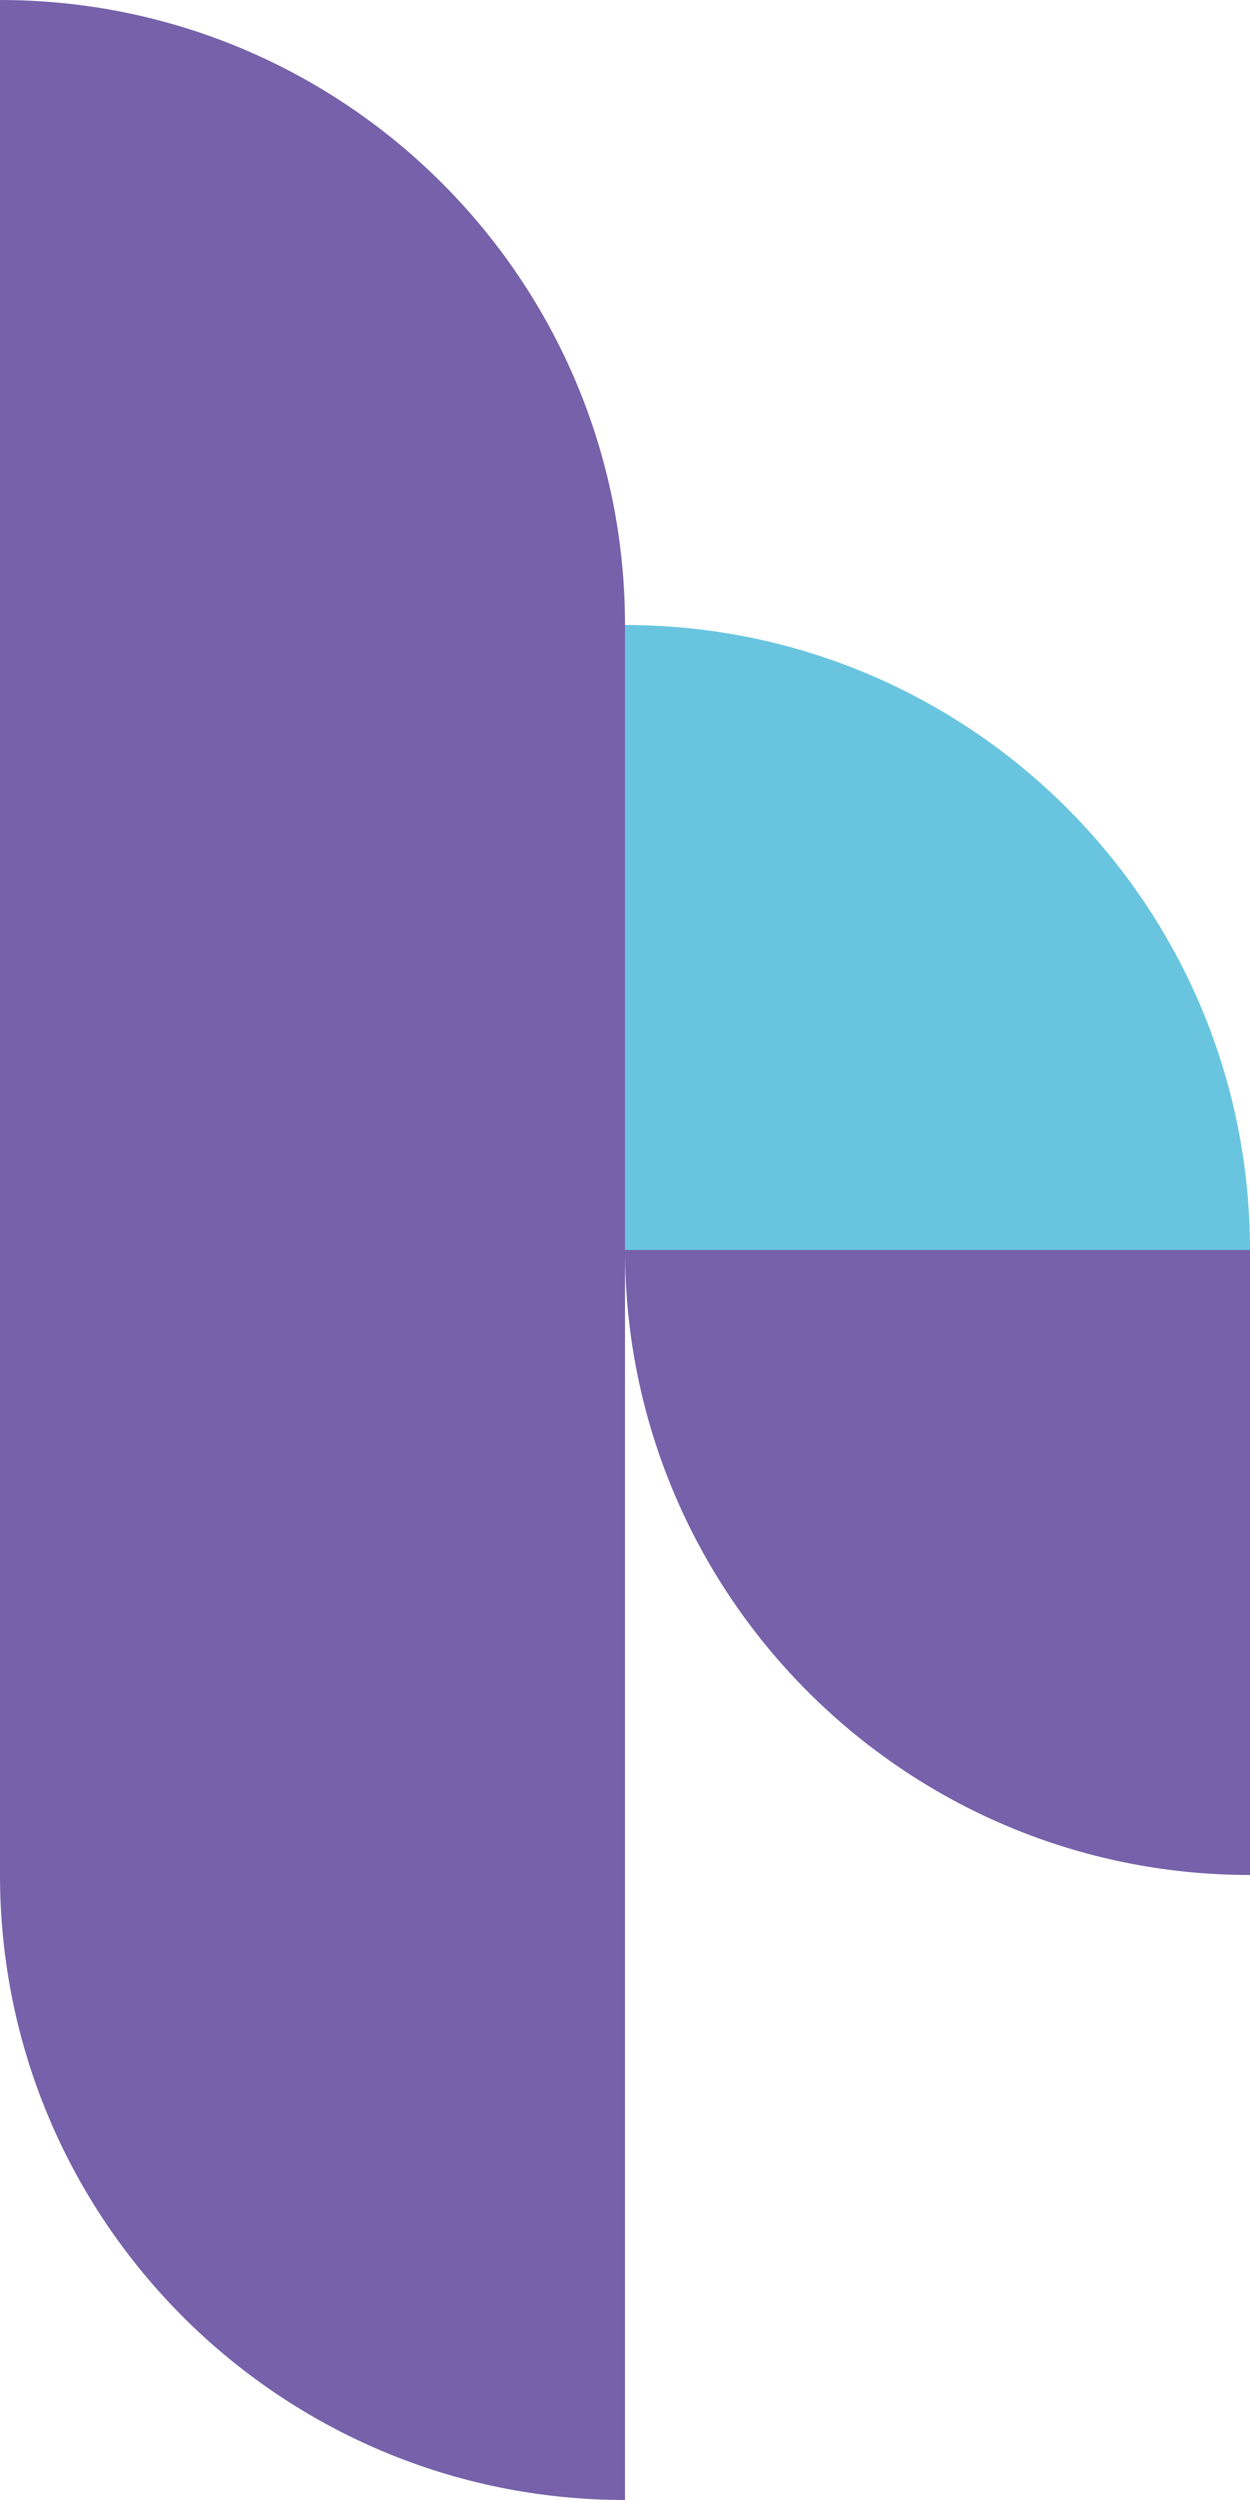
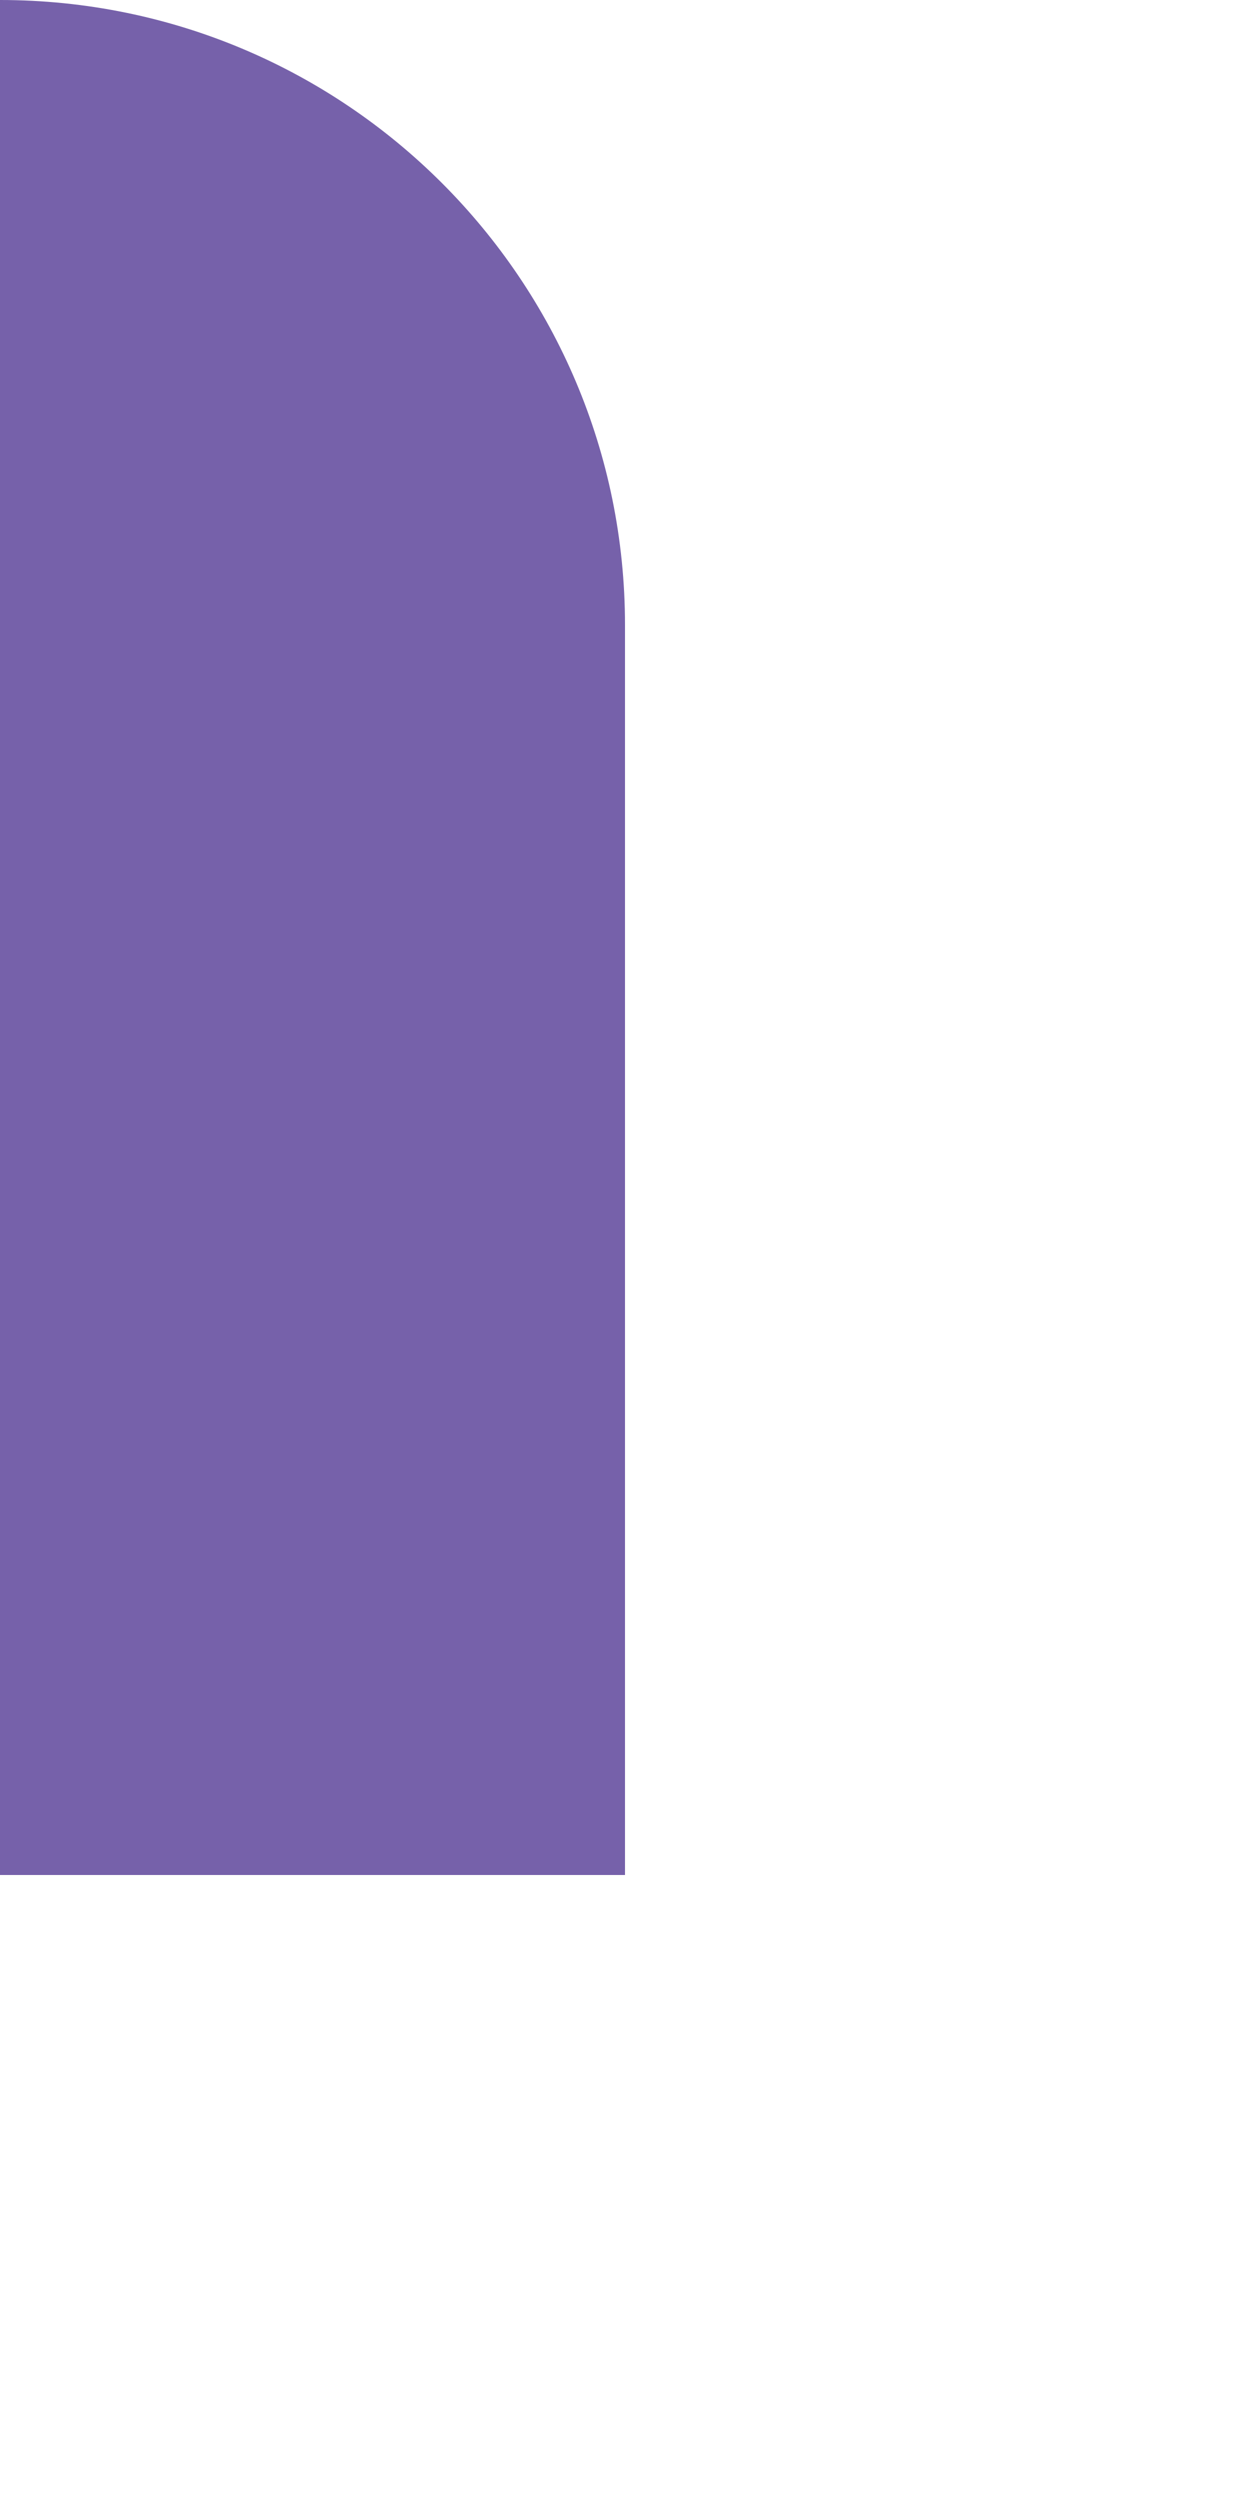
<svg xmlns="http://www.w3.org/2000/svg" width="280" height="560" viewBox="0 0 280 560" fill="none">
  <path d="M0 0C77.32 0 140 62.68 140 140H0V0Z" fill="#7661AA" />
-   <path d="M140 140C217.32 140 280 202.68 280 280H140V140Z" fill="#69C5DF" />
  <path d="M0 140H140V280H0V140Z" fill="#7661AA" />
-   <path d="M0 280H140V420H0V280Z" fill="#7661AA" />
-   <path d="M0 420H140V560C62.68 560 0 497.32 0 420Z" fill="#7661AA" />
-   <path d="M140 280H280V420C202.68 420 140 357.32 140 280Z" fill="#7661AA" />
+   <path d="M0 280H140V420H0V280" fill="#7661AA" />
</svg>